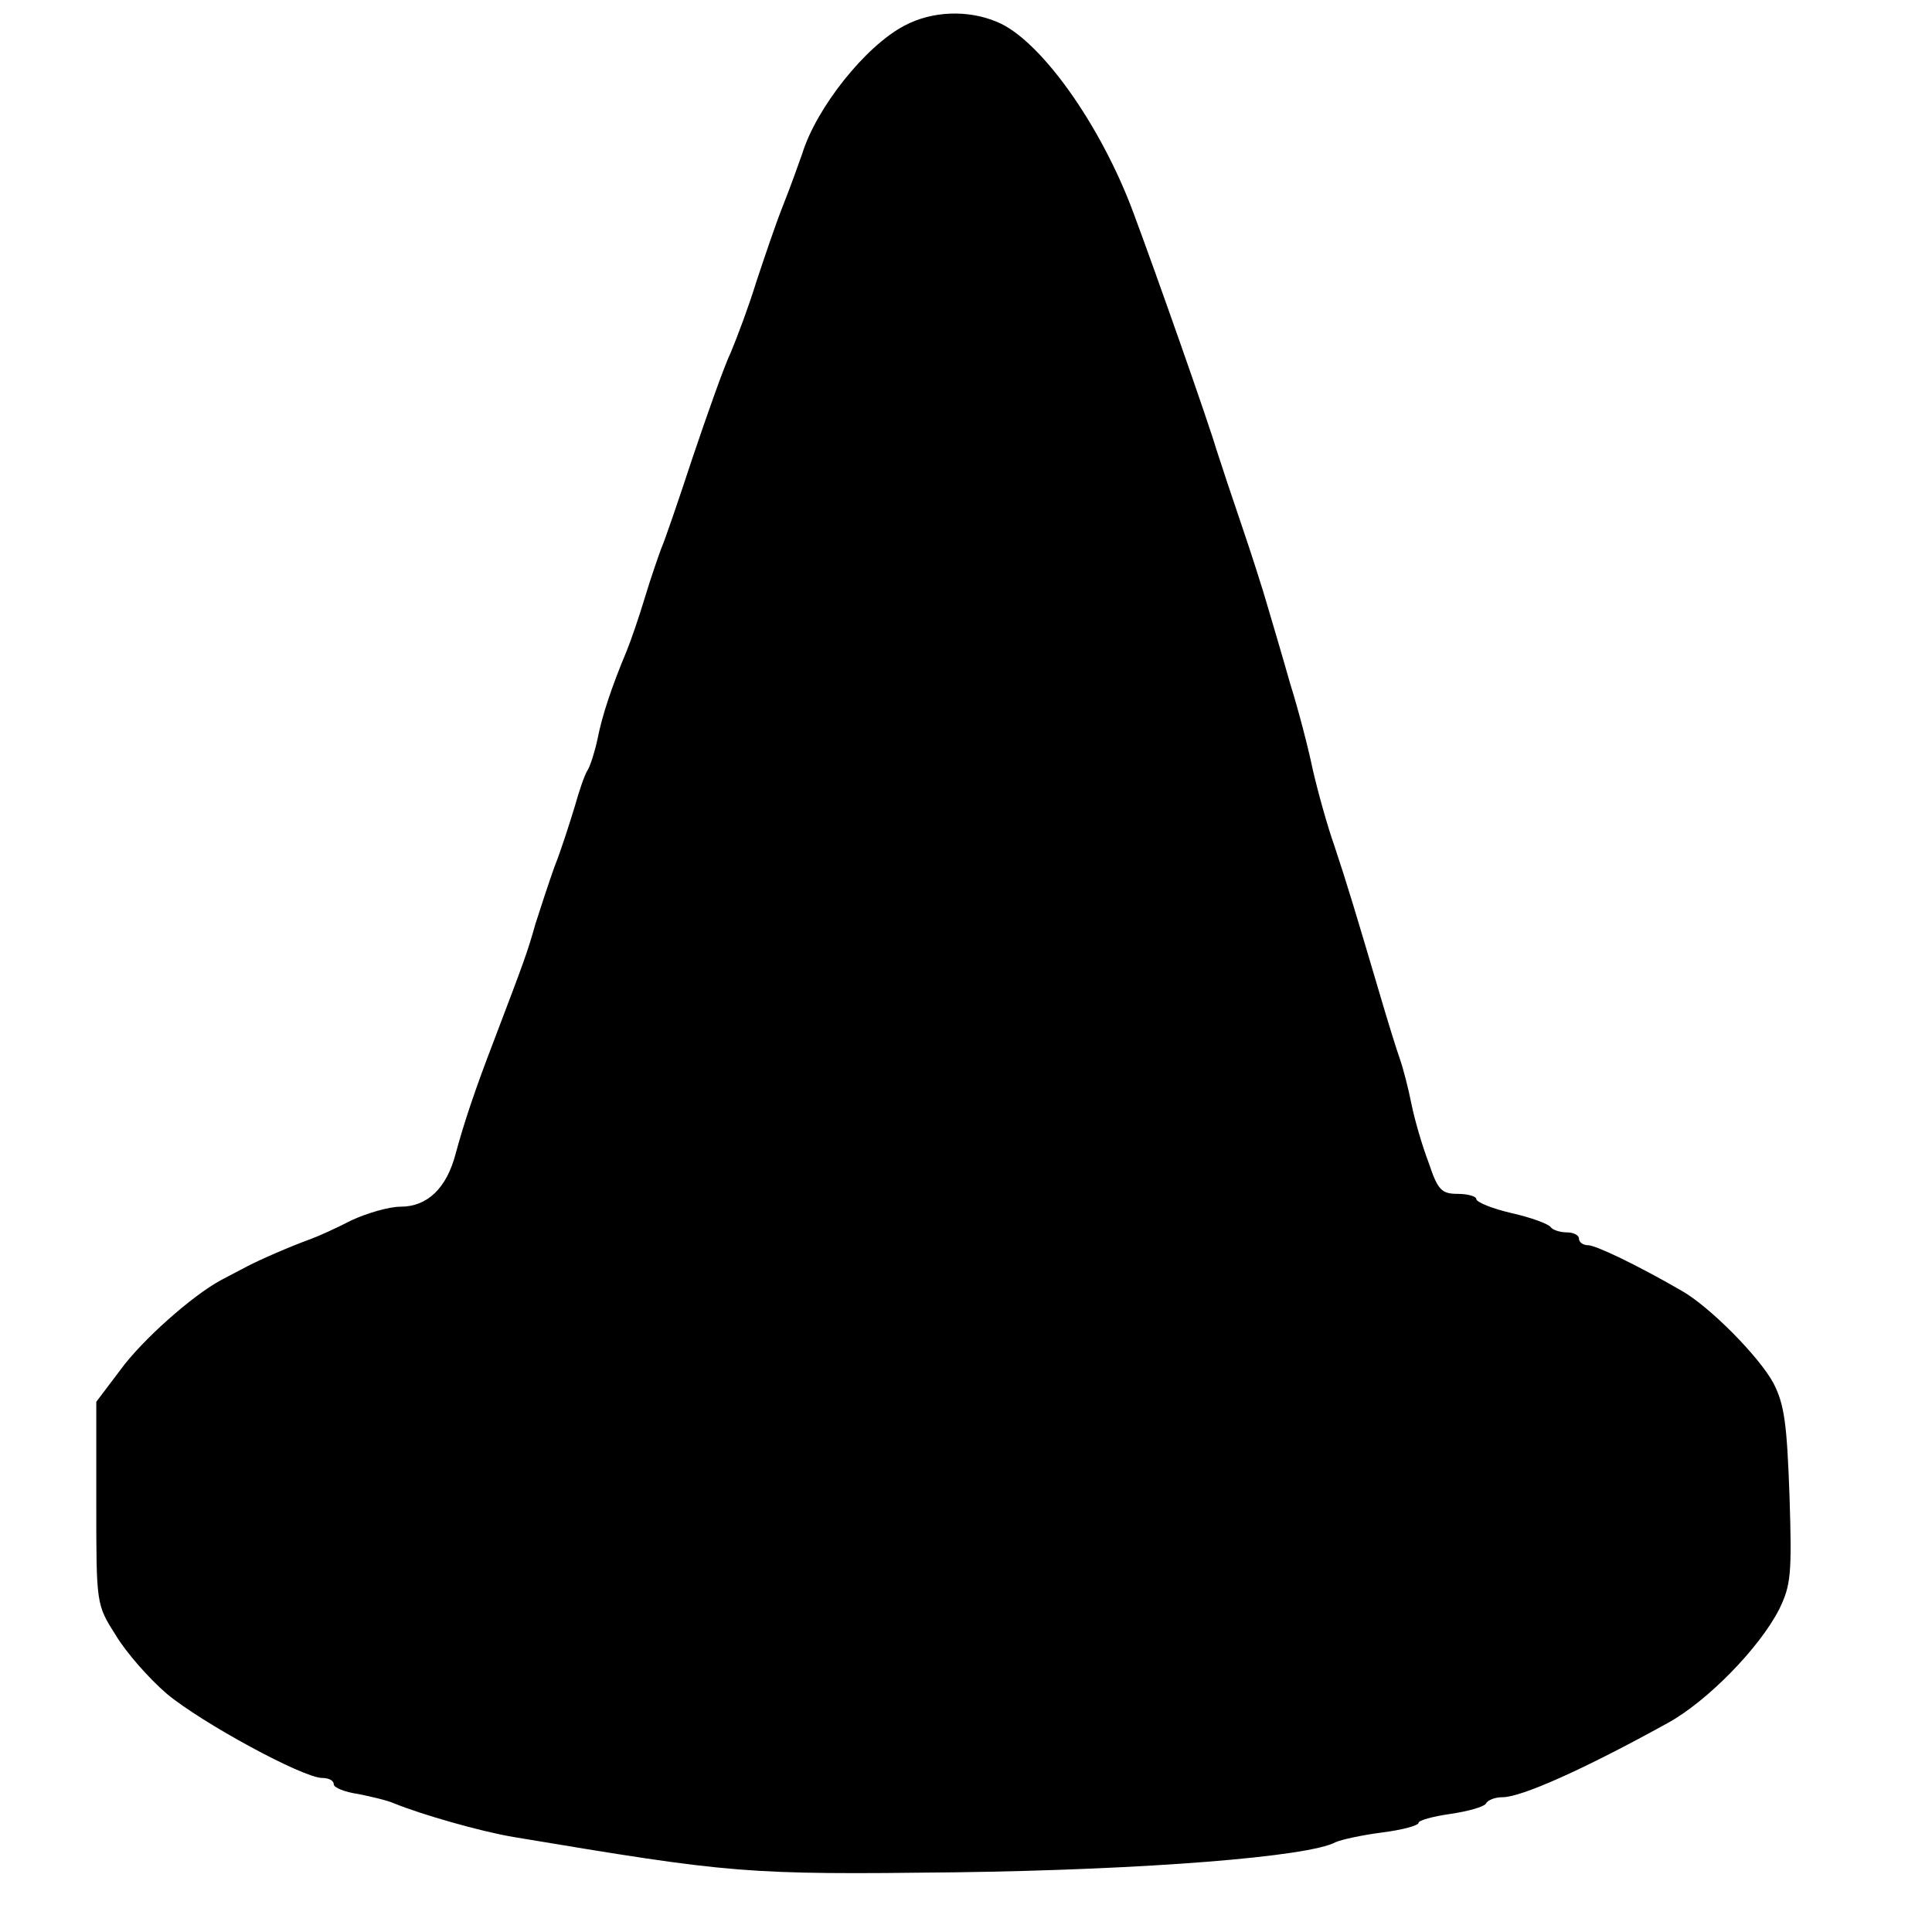
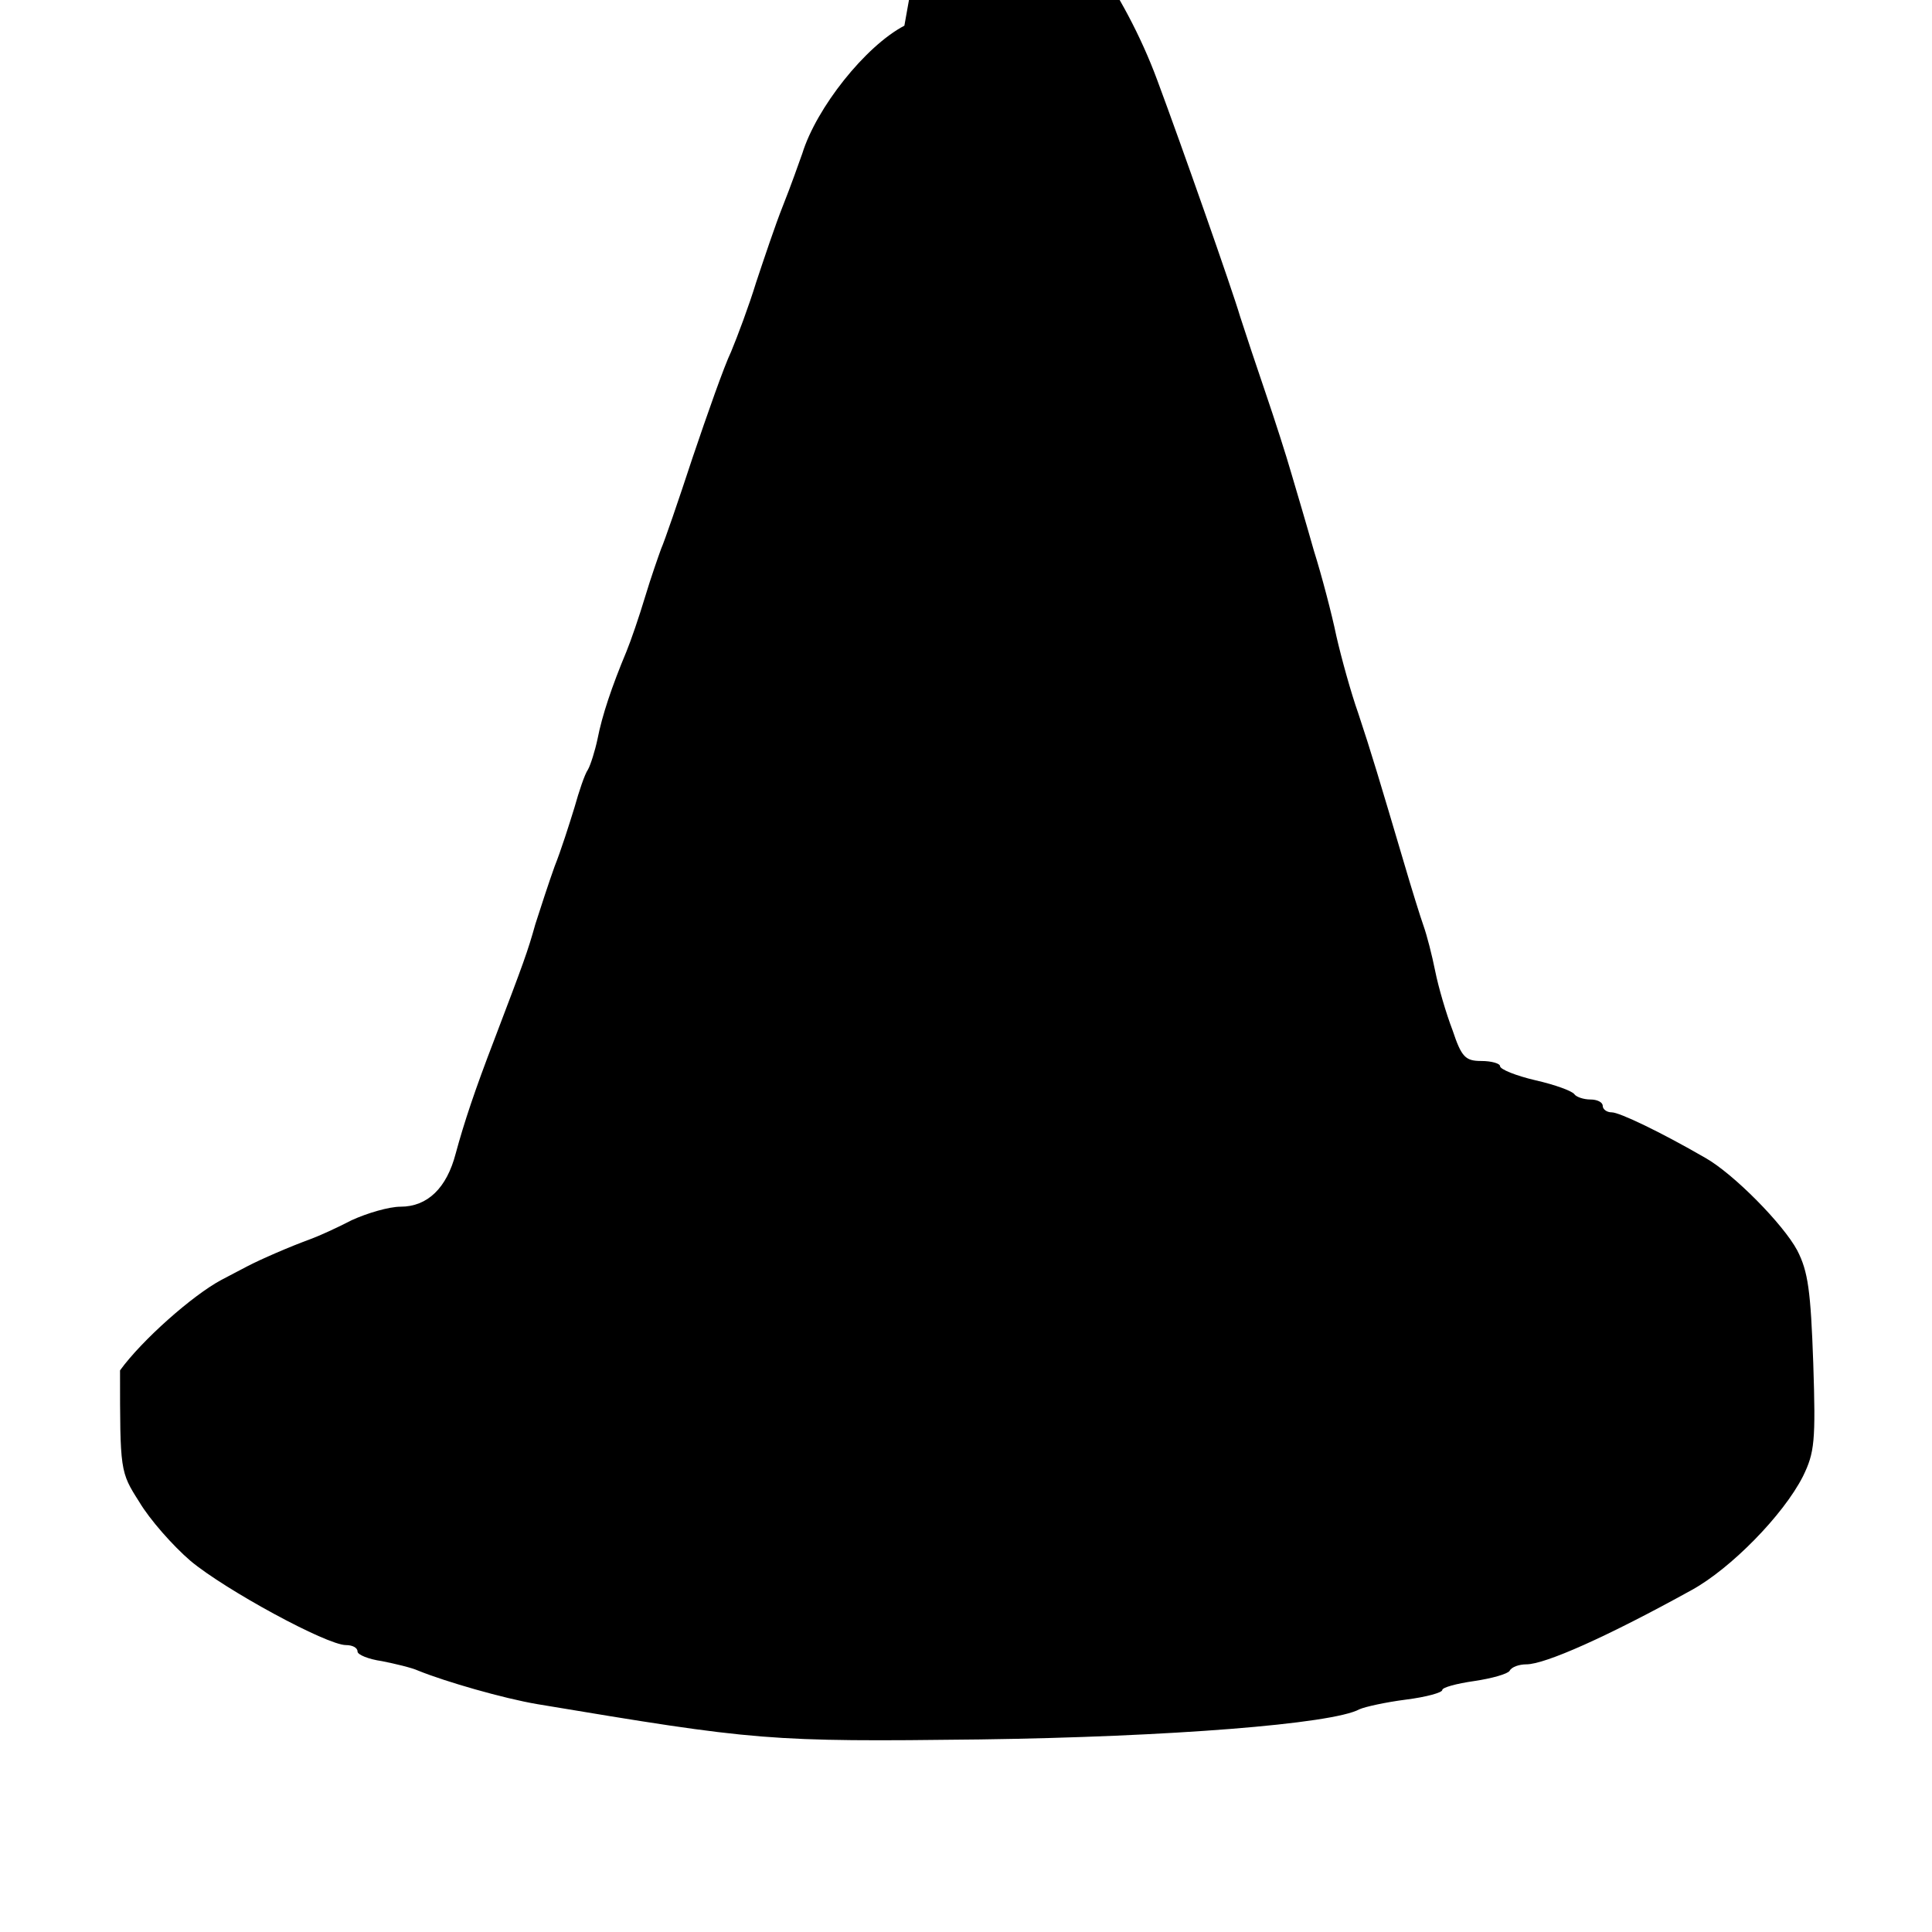
<svg xmlns="http://www.w3.org/2000/svg" version="1.0" width="301pt" height="301pt" viewBox="0 0 301 301" preserveAspectRatio="xMidYMid meet">
  <g transform="translate(0,301) scale(0.1,-0.1)" fill="#000000" stroke="none">
-     <path d="M1409 2970 c-61 -32 -137 -128 -159 -199 -5 -14 -18 -51 -30 -81 -12 -30 -30 -84 -42 -120 -11 -36 -29 -84 -39 -108 -11 -23 -37 -97 -60 -165 -22 -67 -44 -131 -49 -142 -4 -11 -16 -45 -25 -75 -9 -30 -22 -68 -29 -85 -23 -55 -38 -100 -45 -136 -4 -19 -11 -41 -15 -48 -5 -7 -14 -34 -21 -59 -8 -26 -21 -67 -31 -92 -9 -25 -22 -65 -30 -90 -12 -43 -18 -59 -64 -180 -30 -78 -47 -129 -60 -177 -14 -54 -44 -83 -86 -83 -18 0 -52 -10 -76 -21 -23 -12 -52 -25 -63 -29 -33 -12 -79 -32 -100 -43 -11 -6 -29 -15 -40 -21 -45 -24 -124 -94 -158 -141 l-37 -49 0 -158 c0 -157 0 -158 30 -205 16 -27 52 -68 80 -92 54 -45 212 -131 242 -131 10 0 18 -4 18 -10 0 -5 17 -12 38 -15 20 -4 46 -10 57 -15 42 -17 132 -43 185 -52 342 -57 359 -59 690 -55 294 4 549 24 591 47 9 4 41 11 72 15 32 4 57 11 57 15 0 4 22 10 50 14 27 4 52 11 55 16 3 6 15 10 26 10 29 0 126 43 258 116 60 33 142 116 173 177 18 37 20 54 16 176 -4 113 -8 143 -25 176 -22 41 -99 119 -143 144 -71 41 -134 71 -146 71 -8 0 -14 5 -14 10 0 6 -9 10 -19 10 -11 0 -22 4 -25 8 -3 5 -30 15 -61 22 -30 7 -55 17 -55 22 0 4 -13 8 -29 8 -25 0 -31 6 -45 48 -10 26 -22 67 -27 92 -5 25 -13 56 -18 70 -5 14 -19 59 -31 100 -37 125 -51 172 -71 232 -11 31 -26 85 -34 120 -7 34 -23 95 -35 133 -11 39 -27 93 -35 120 -8 28 -26 84 -40 125 -14 41 -32 95 -40 120 -12 41 -91 266 -129 368 -51 138 -146 271 -213 298 -45 19 -101 17 -144 -6z" />
+     <path d="M1409 2970 c-61 -32 -137 -128 -159 -199 -5 -14 -18 -51 -30 -81 -12 -30 -30 -84 -42 -120 -11 -36 -29 -84 -39 -108 -11 -23 -37 -97 -60 -165 -22 -67 -44 -131 -49 -142 -4 -11 -16 -45 -25 -75 -9 -30 -22 -68 -29 -85 -23 -55 -38 -100 -45 -136 -4 -19 -11 -41 -15 -48 -5 -7 -14 -34 -21 -59 -8 -26 -21 -67 -31 -92 -9 -25 -22 -65 -30 -90 -12 -43 -18 -59 -64 -180 -30 -78 -47 -129 -60 -177 -14 -54 -44 -83 -86 -83 -18 0 -52 -10 -76 -21 -23 -12 -52 -25 -63 -29 -33 -12 -79 -32 -100 -43 -11 -6 -29 -15 -40 -21 -45 -24 -124 -94 -158 -141 c0 -157 0 -158 30 -205 16 -27 52 -68 80 -92 54 -45 212 -131 242 -131 10 0 18 -4 18 -10 0 -5 17 -12 38 -15 20 -4 46 -10 57 -15 42 -17 132 -43 185 -52 342 -57 359 -59 690 -55 294 4 549 24 591 47 9 4 41 11 72 15 32 4 57 11 57 15 0 4 22 10 50 14 27 4 52 11 55 16 3 6 15 10 26 10 29 0 126 43 258 116 60 33 142 116 173 177 18 37 20 54 16 176 -4 113 -8 143 -25 176 -22 41 -99 119 -143 144 -71 41 -134 71 -146 71 -8 0 -14 5 -14 10 0 6 -9 10 -19 10 -11 0 -22 4 -25 8 -3 5 -30 15 -61 22 -30 7 -55 17 -55 22 0 4 -13 8 -29 8 -25 0 -31 6 -45 48 -10 26 -22 67 -27 92 -5 25 -13 56 -18 70 -5 14 -19 59 -31 100 -37 125 -51 172 -71 232 -11 31 -26 85 -34 120 -7 34 -23 95 -35 133 -11 39 -27 93 -35 120 -8 28 -26 84 -40 125 -14 41 -32 95 -40 120 -12 41 -91 266 -129 368 -51 138 -146 271 -213 298 -45 19 -101 17 -144 -6z" />
  </g>
</svg>